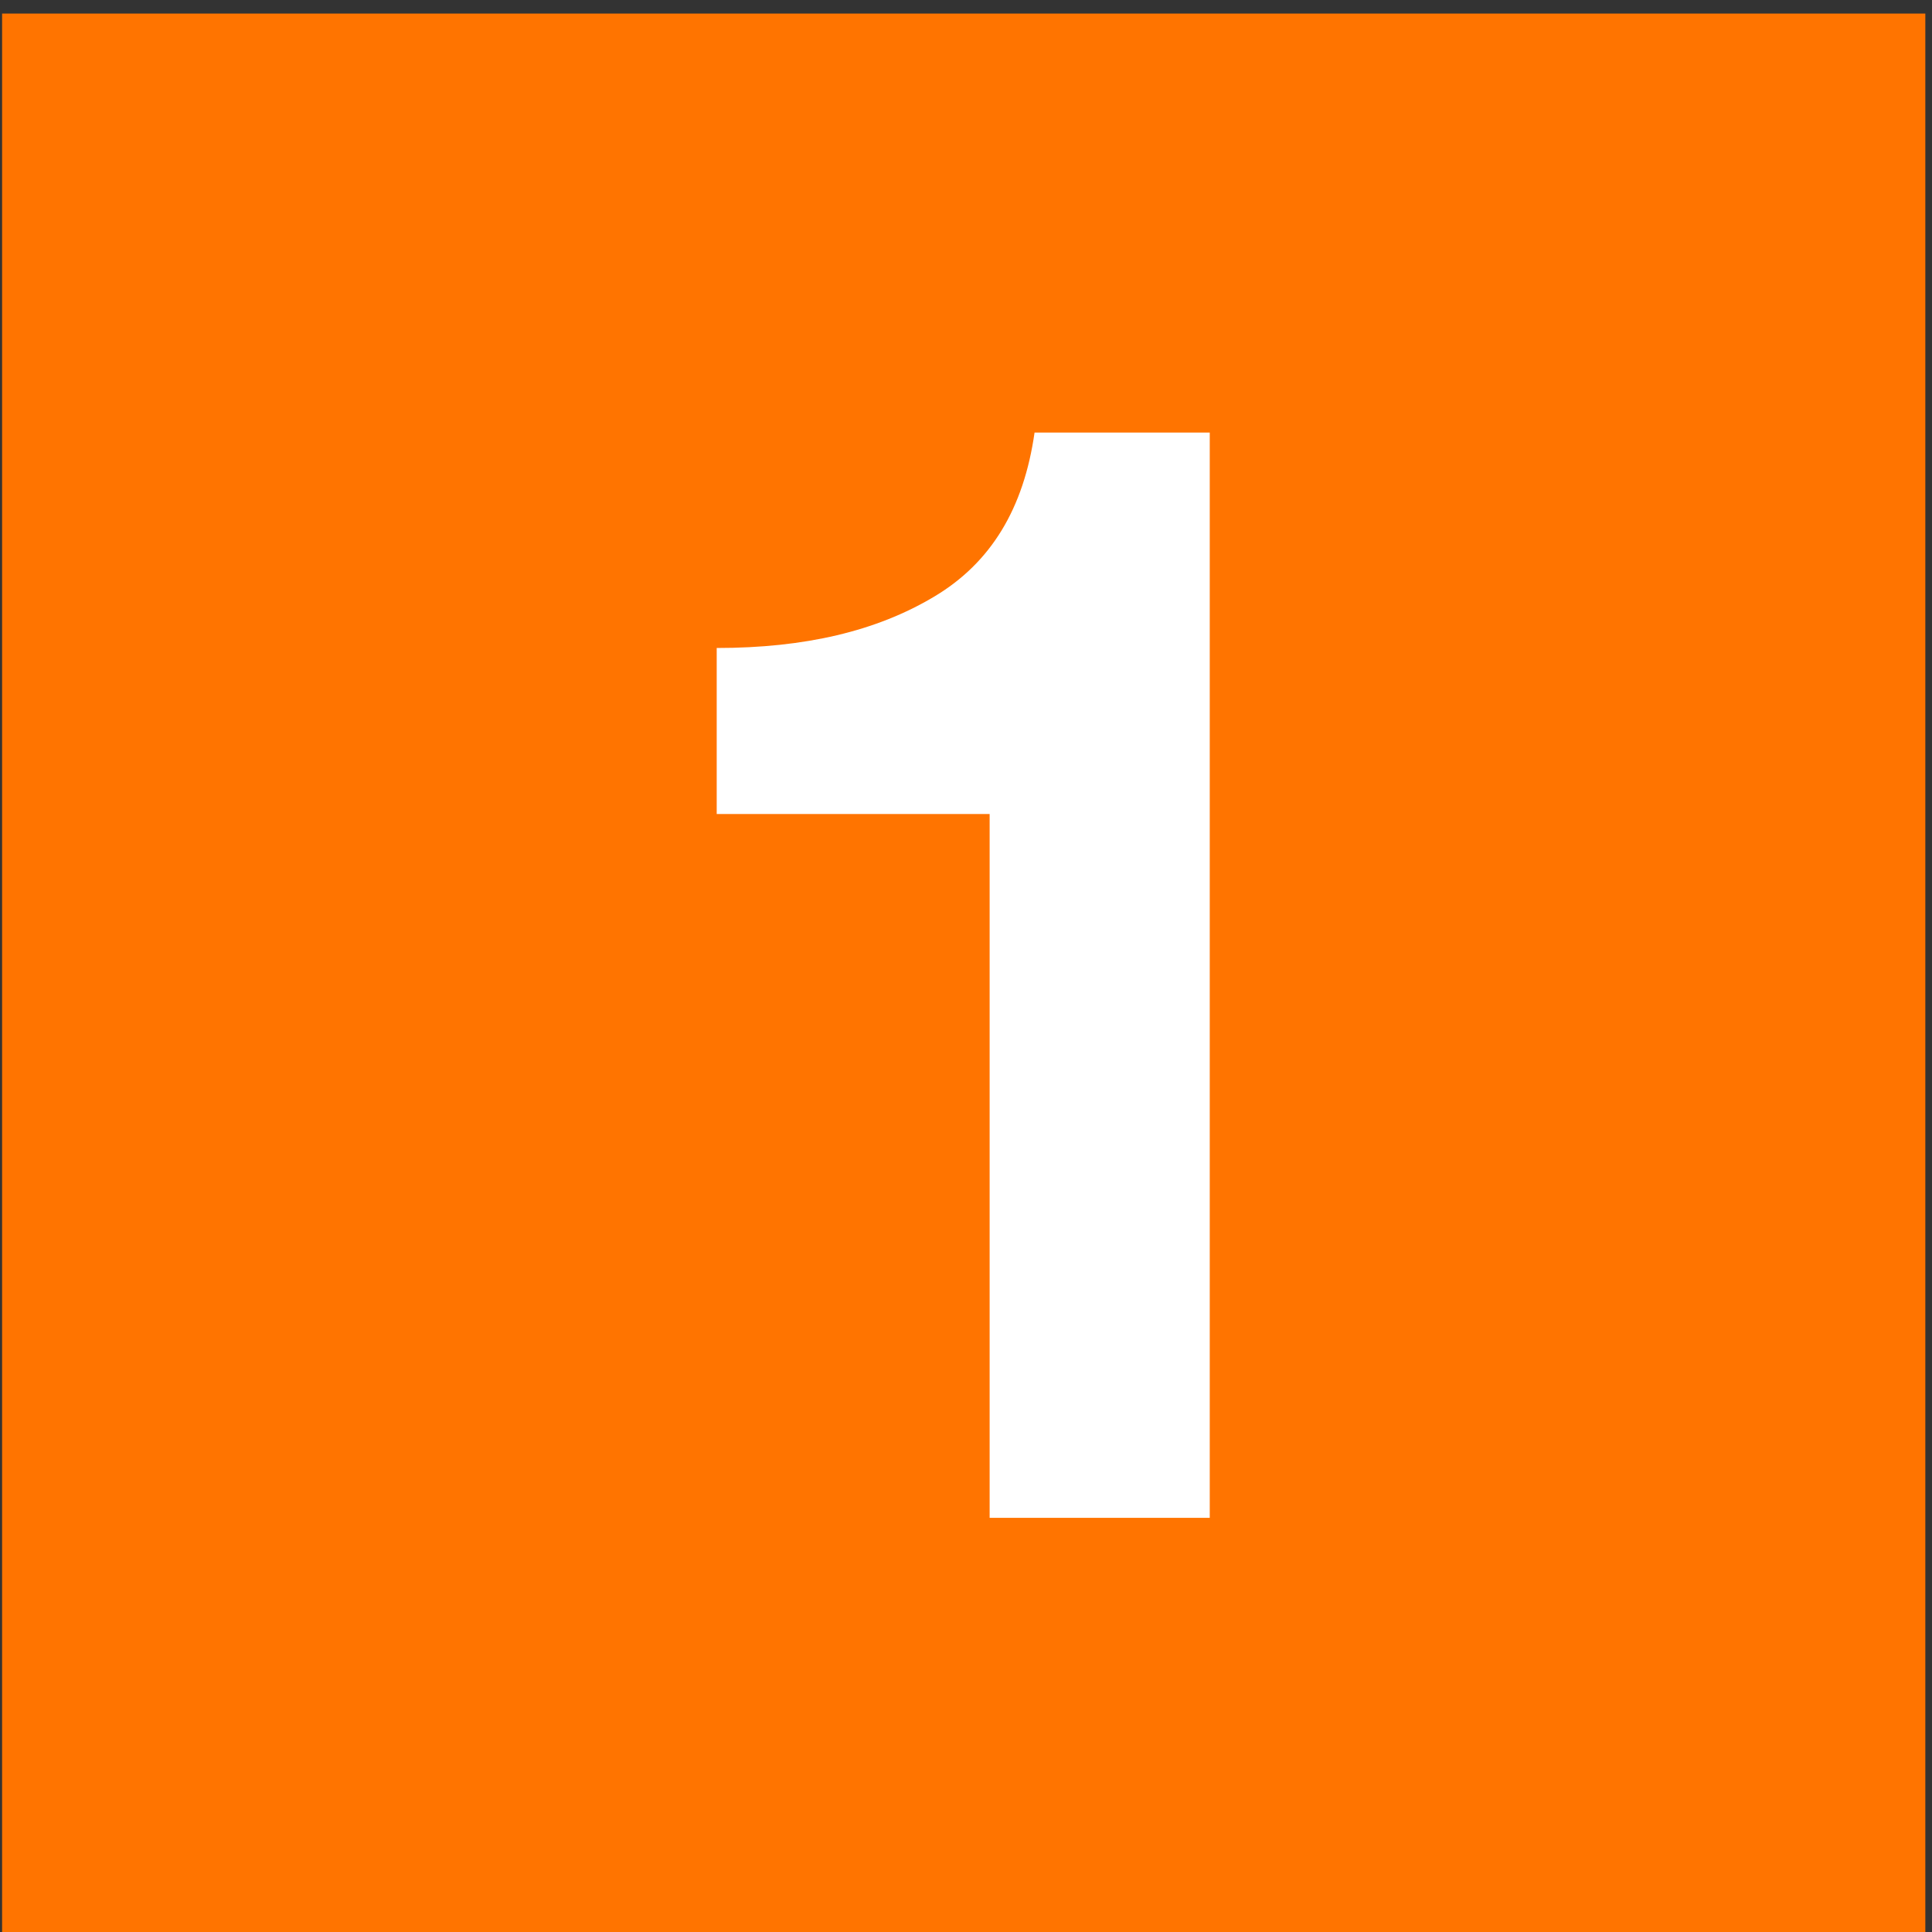
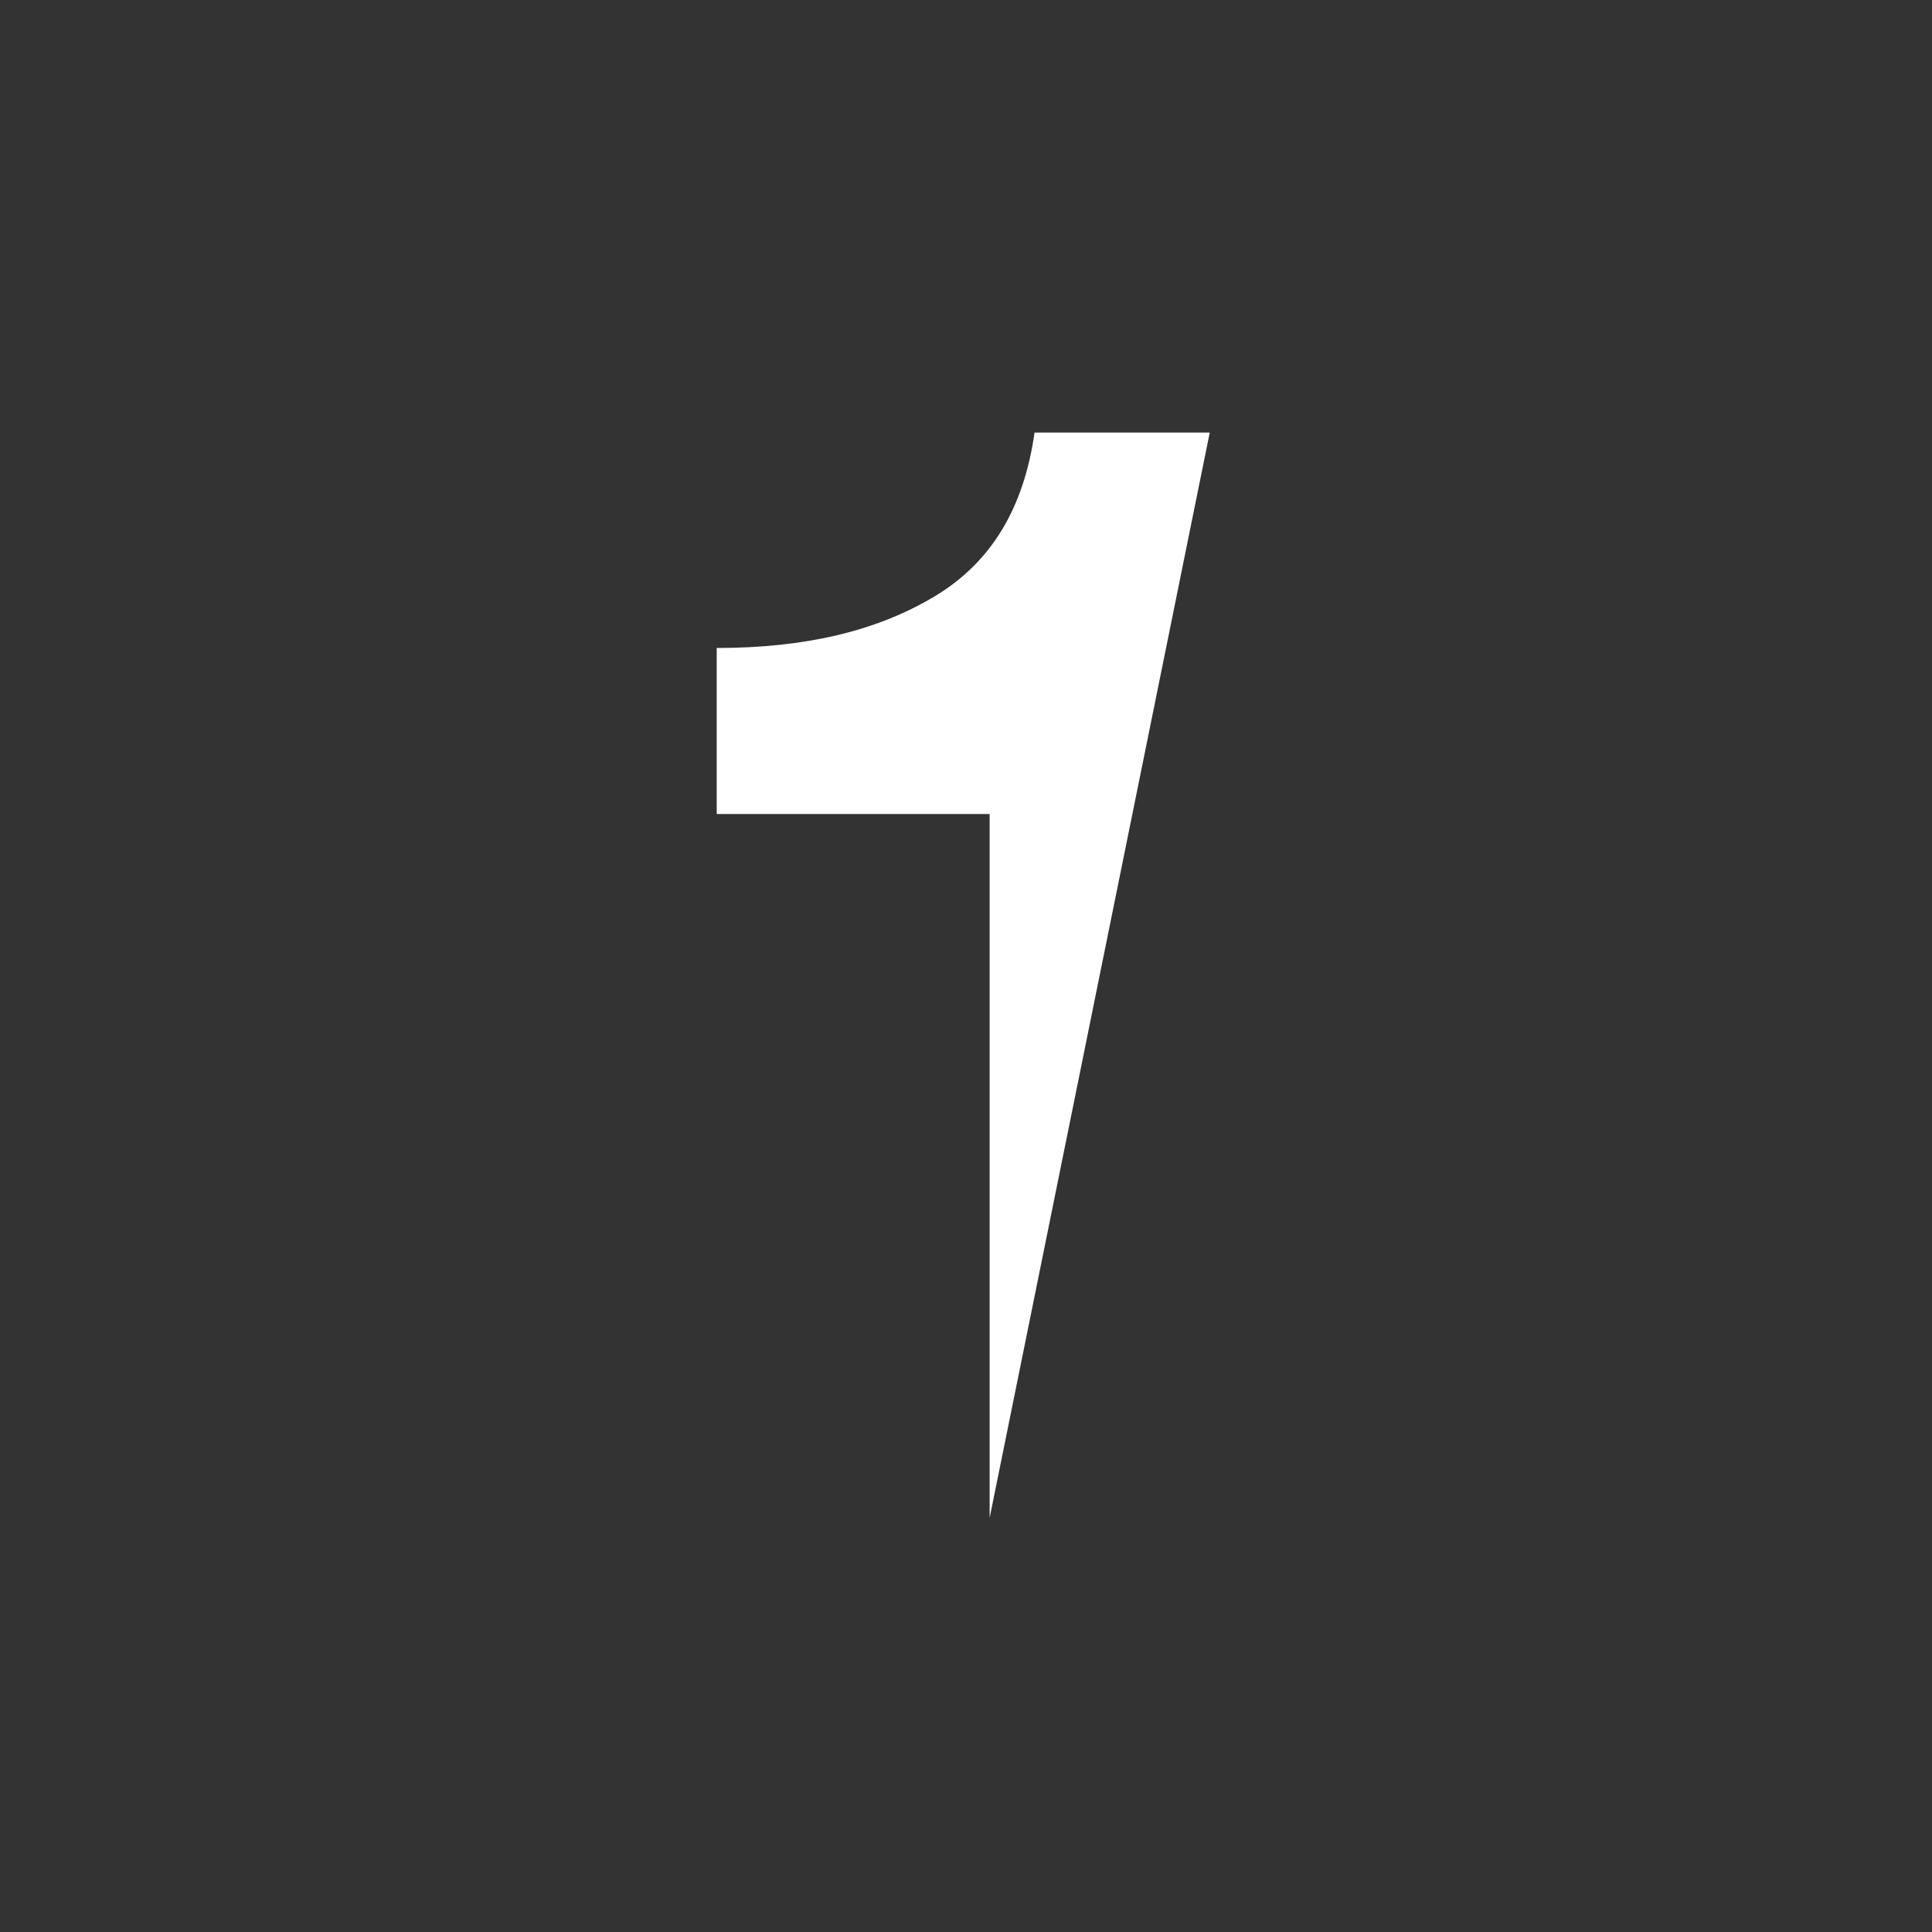
<svg xmlns="http://www.w3.org/2000/svg" width="100%" height="100%" viewBox="0 0 32 32" version="1.1" xml:space="preserve" style="fill-rule:evenodd;clip-rule:evenodd;stroke-linejoin:round;stroke-miterlimit:2;">
  <rect x="0" y="0" width="32" height="32" fill="#333333" stroke="none" />
  <g transform="matrix(2.667,0,0,2.667,-272.602,-1814.33)">
-     <rect x="102.226" y="680.373" width="11.944" height="11.943" style="fill:#ff7400;" />
-   </g>
+     </g>
  <g transform="matrix(2.667,0,0,2.667,-272.602,-1814.33)">
-     <path d="M109.726,682.975L108.638,682.975C108.571,683.446 108.368,683.784 108.013,683.995C107.656,684.208 107.213,684.313 106.664,684.313L106.664,685.344L108.359,685.344L108.359,689.715L109.726,689.715L109.726,682.975Z" style="fill:white;fill-rule:nonzero;" />
+     <path d="M109.726,682.975L108.638,682.975C108.571,683.446 108.368,683.784 108.013,683.995C107.656,684.208 107.213,684.313 106.664,684.313L106.664,685.344L108.359,685.344L108.359,689.715L109.726,682.975Z" style="fill:white;fill-rule:nonzero;" />
  </g>
</svg>